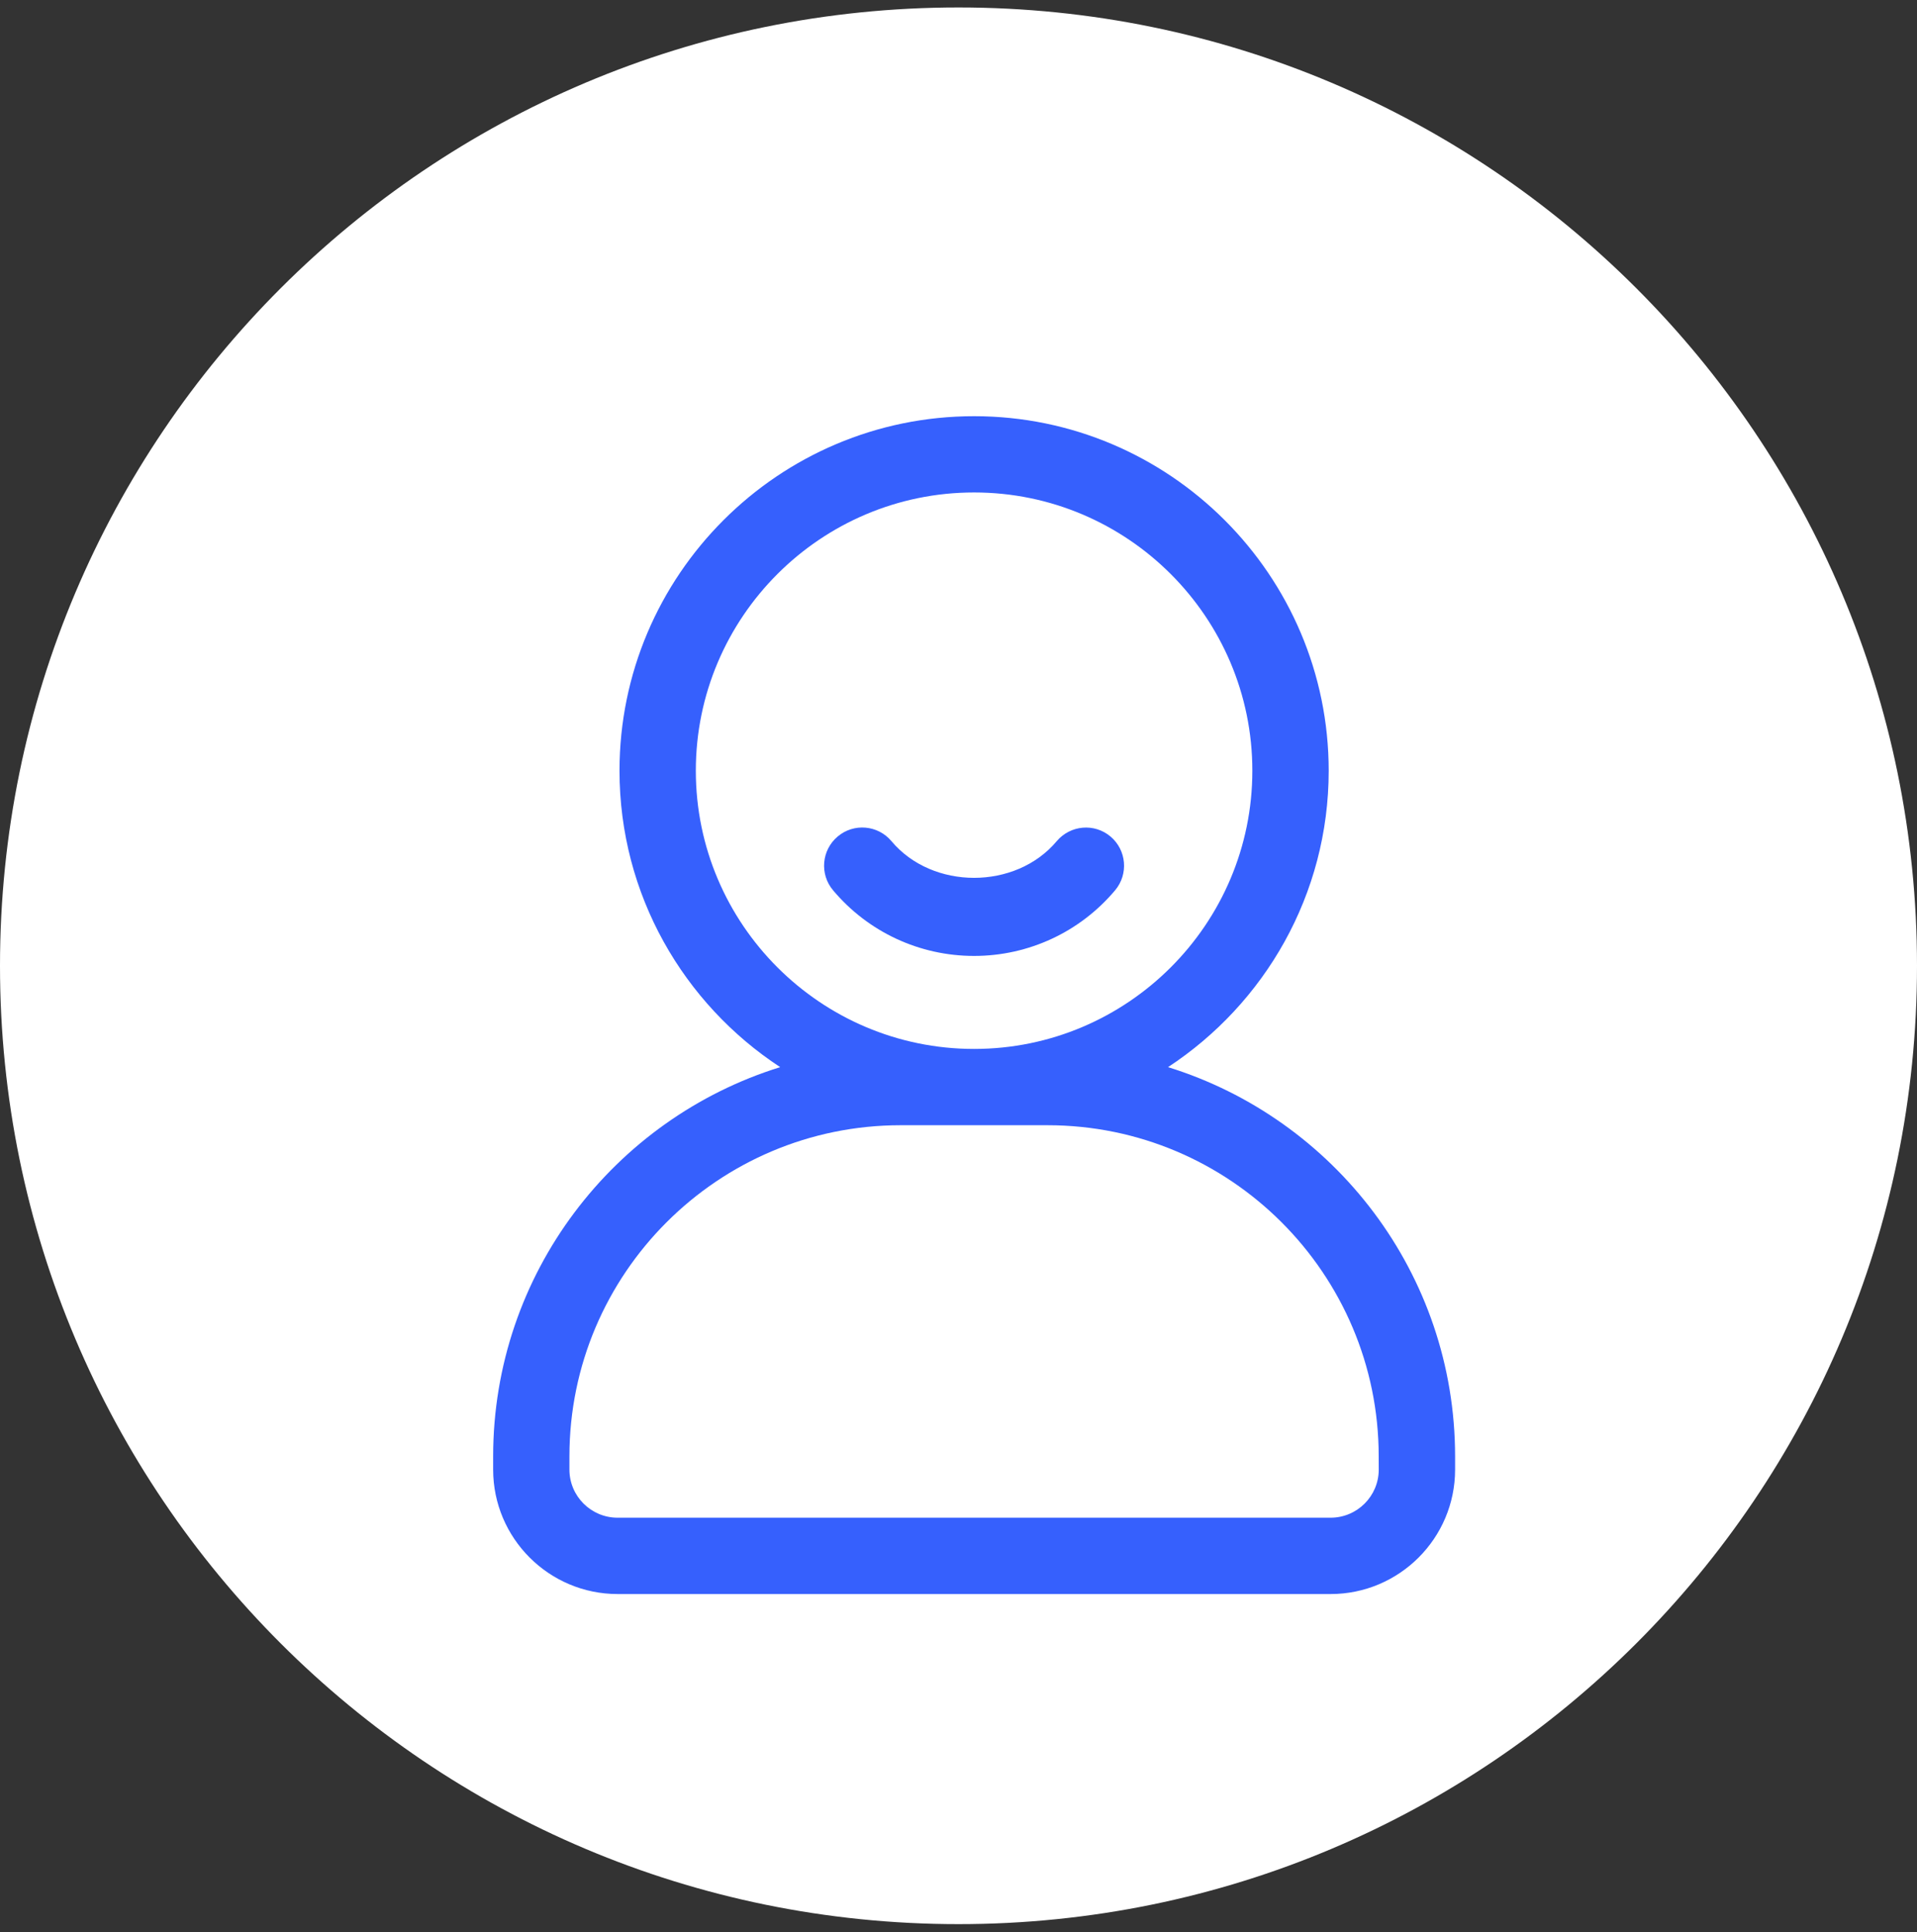
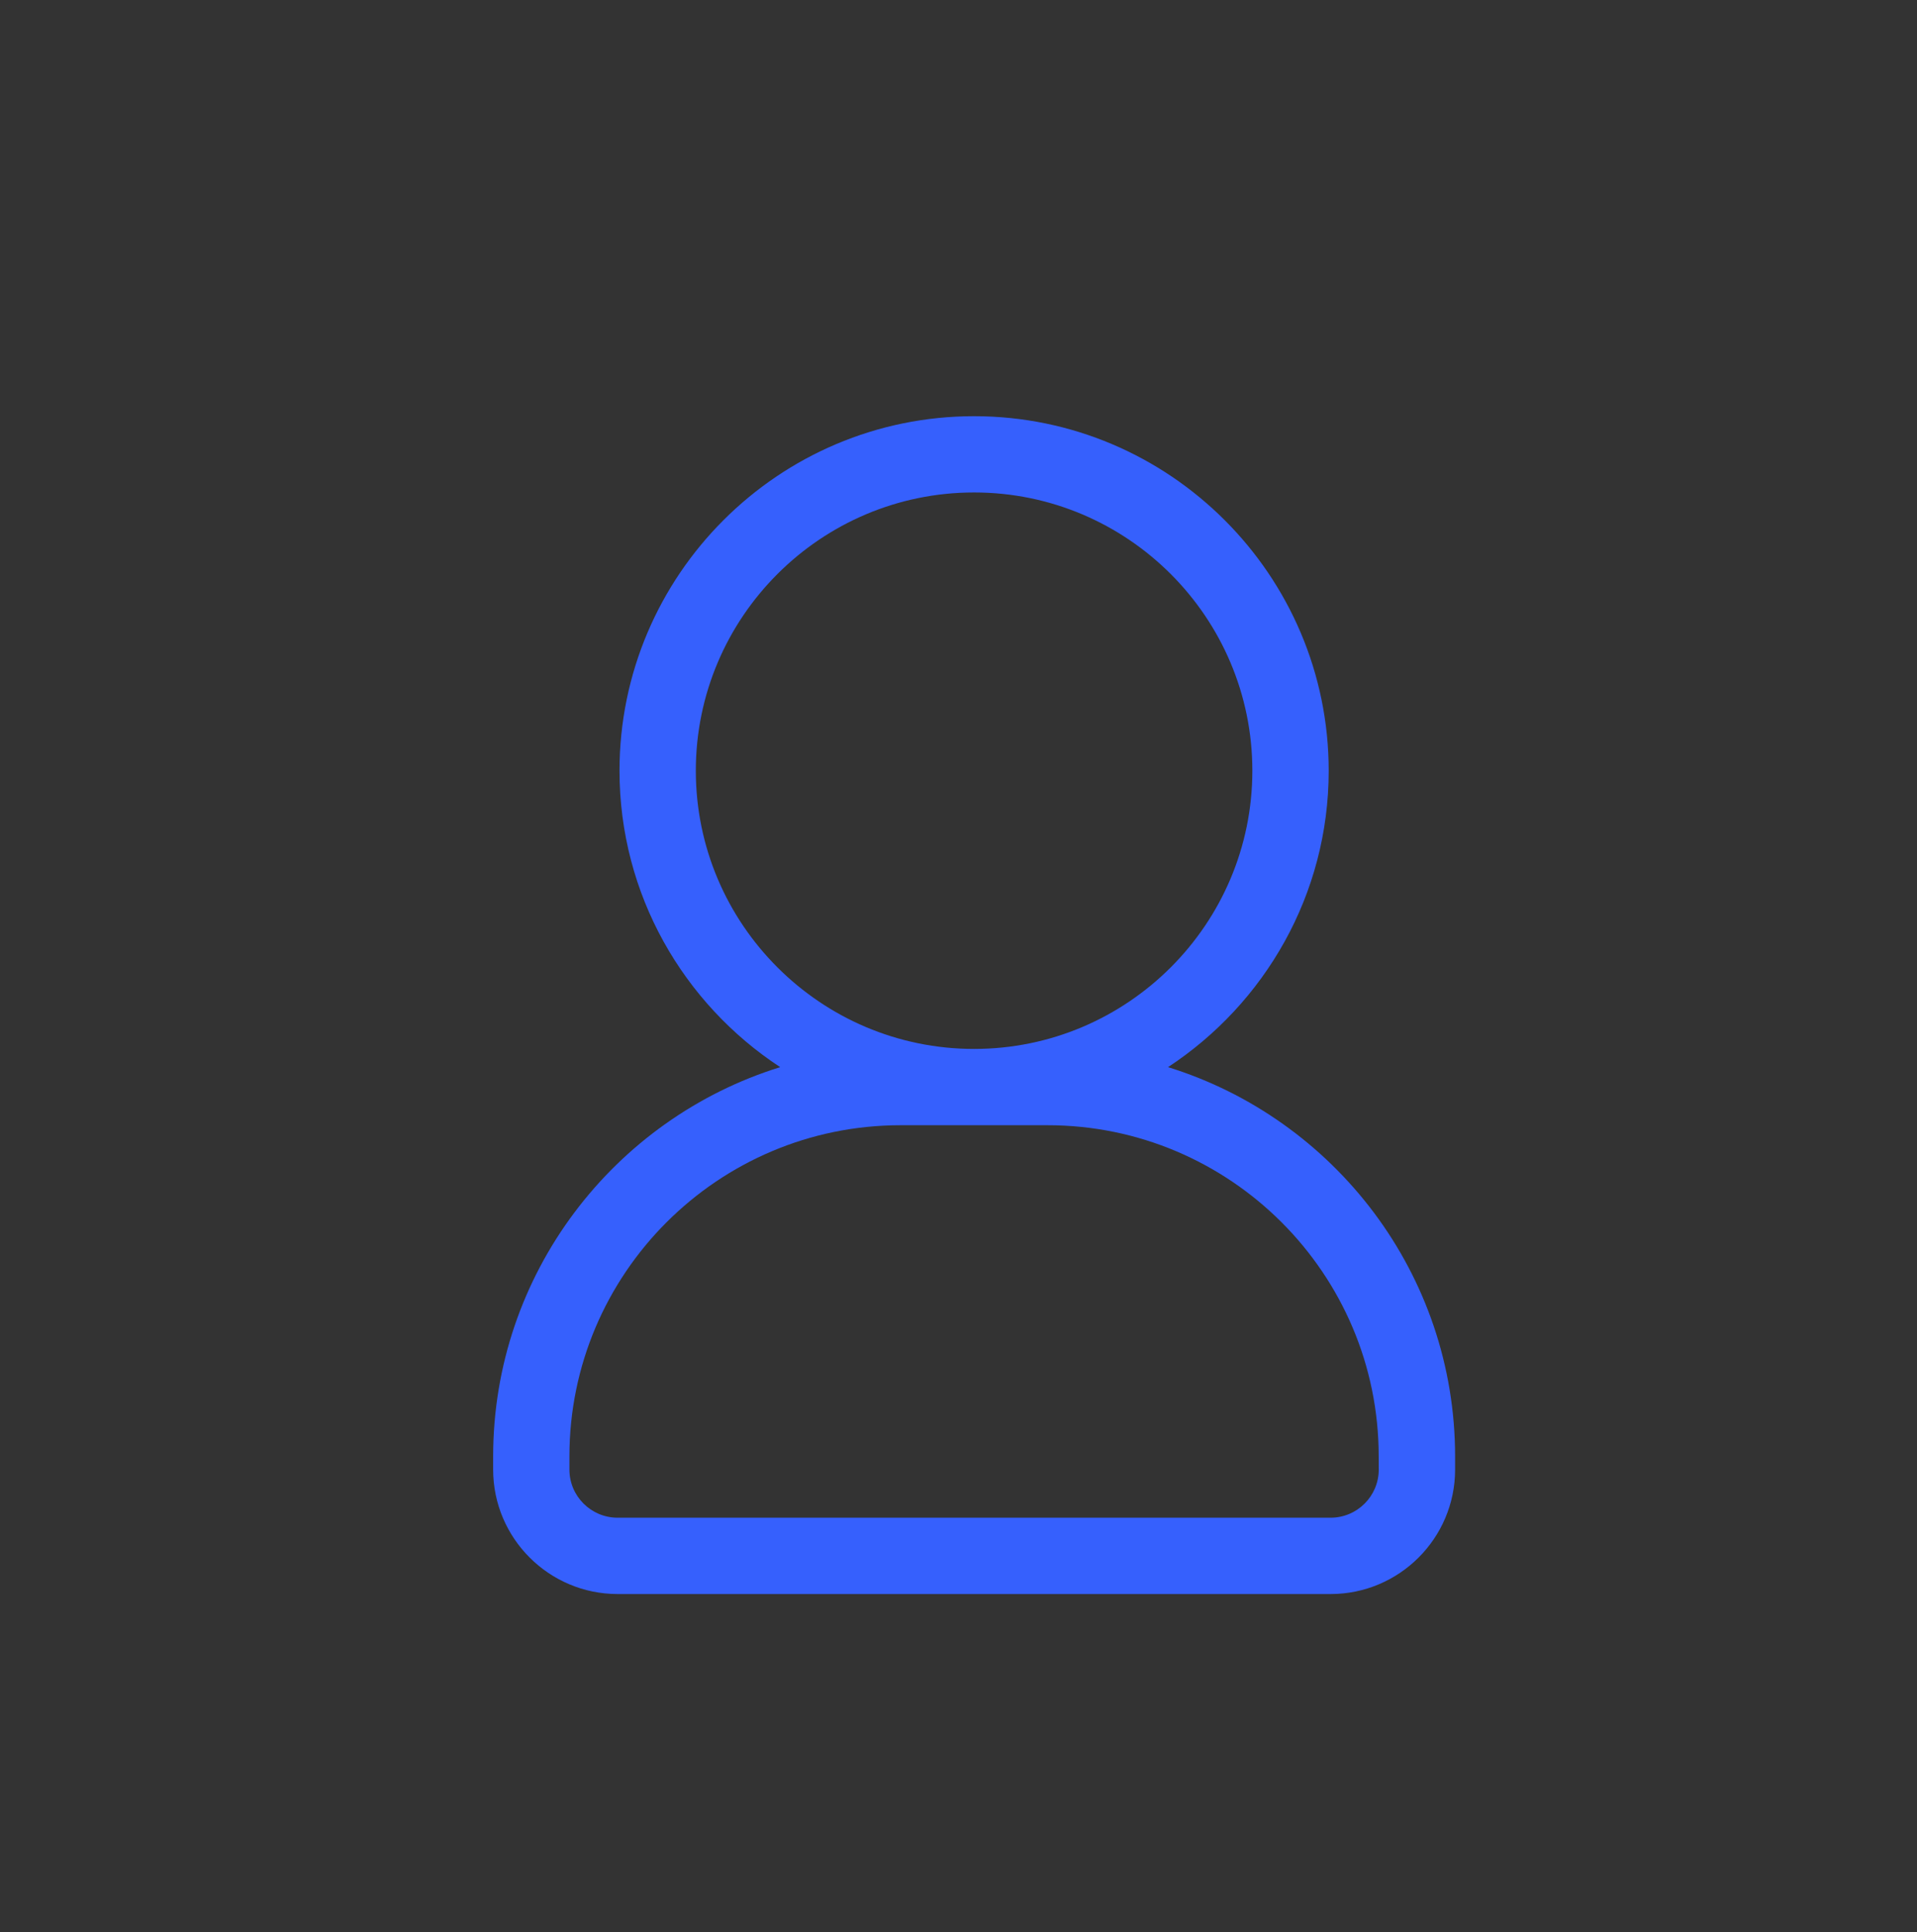
<svg xmlns="http://www.w3.org/2000/svg" width="123" height="124" viewBox="0 0 123 124" fill="none">
  <rect x="0" y="0" width="123" height="124" fill="#333333" stroke="none" />
-   <path d="M123 61.979C123 95.945 95.466 123.479 61.5 123.479C27.535 123.479 0 95.945 0 61.979C0 28.014 27.535 0.479 61.5 0.479C95.466 0.479 123 28.014 123 61.979Z" fill="white" />
  <path d="M74.944 68.483C81.142 64.413 85.253 57.412 85.253 49.46C85.251 36.916 75.044 26.709 62.5 26.709C49.956 26.709 39.749 36.916 39.749 49.46C39.749 57.412 43.858 64.416 50.059 68.483C39.404 71.789 31.642 81.734 31.642 93.463V94.311C31.642 98.713 35.225 102.296 39.63 102.296H85.376C89.777 102.296 93.363 98.716 93.363 94.311V93.463C93.361 81.734 85.599 71.786 74.944 68.483ZM44.646 49.46C44.646 39.613 52.655 31.603 62.5 31.603C72.345 31.603 80.354 39.613 80.354 49.46C80.354 59.307 72.345 67.314 62.5 67.314C52.655 67.314 44.646 59.305 44.646 49.46ZM88.464 94.308C88.464 96.013 87.078 97.397 85.373 97.397H39.627C37.922 97.397 36.536 96.013 36.536 94.308V93.46C36.536 81.74 46.068 72.21 57.786 72.21H67.212C78.932 72.21 88.461 81.742 88.461 93.46L88.464 94.308Z" fill="#3660FD" />
-   <path d="M71.551 57.13C72.418 56.096 72.285 54.552 71.252 53.682C70.219 52.812 68.68 52.945 67.802 53.981C65.167 57.119 59.83 57.119 57.199 53.981C56.326 52.94 54.779 52.809 53.748 53.682C52.715 54.55 52.579 56.094 53.449 57.13C55.7 59.81 58.998 61.346 62.5 61.346C66.002 61.346 69.3 59.808 71.551 57.13Z" fill="#3660FD" />
</svg>